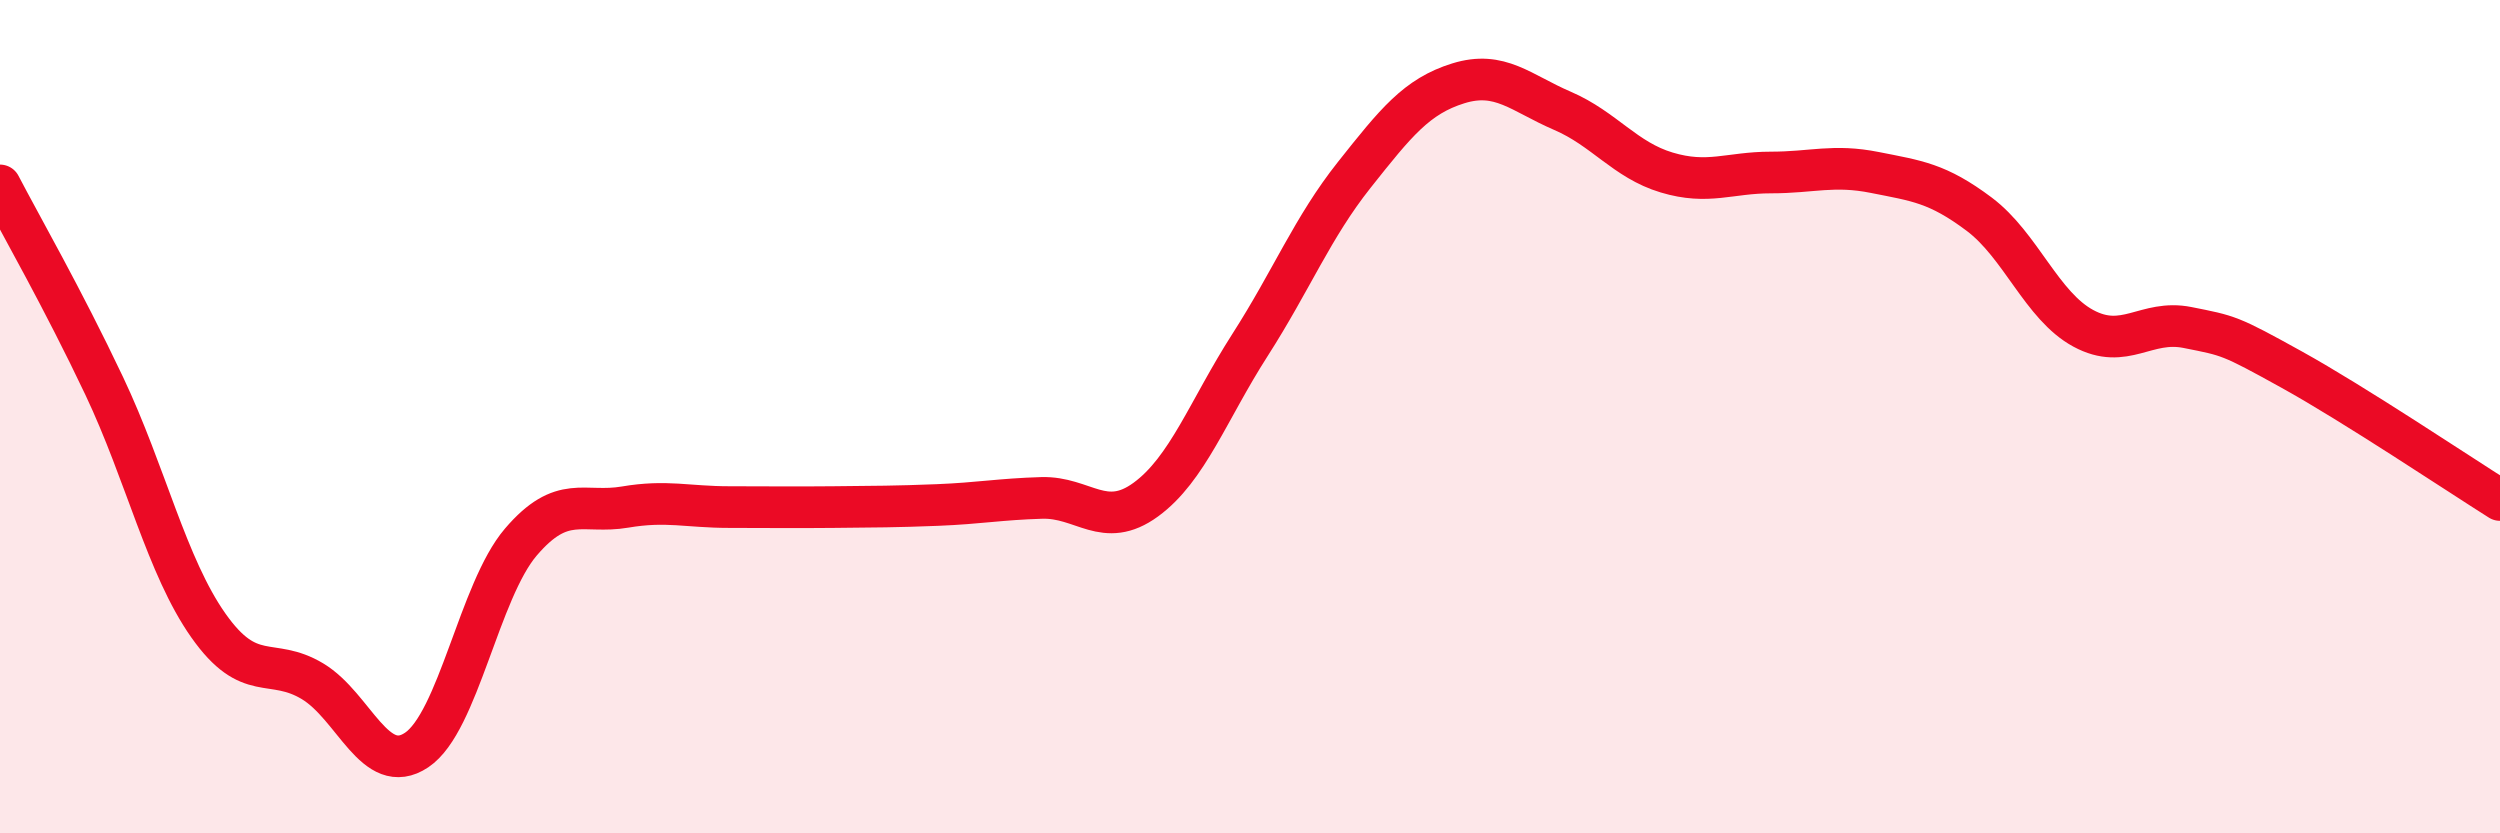
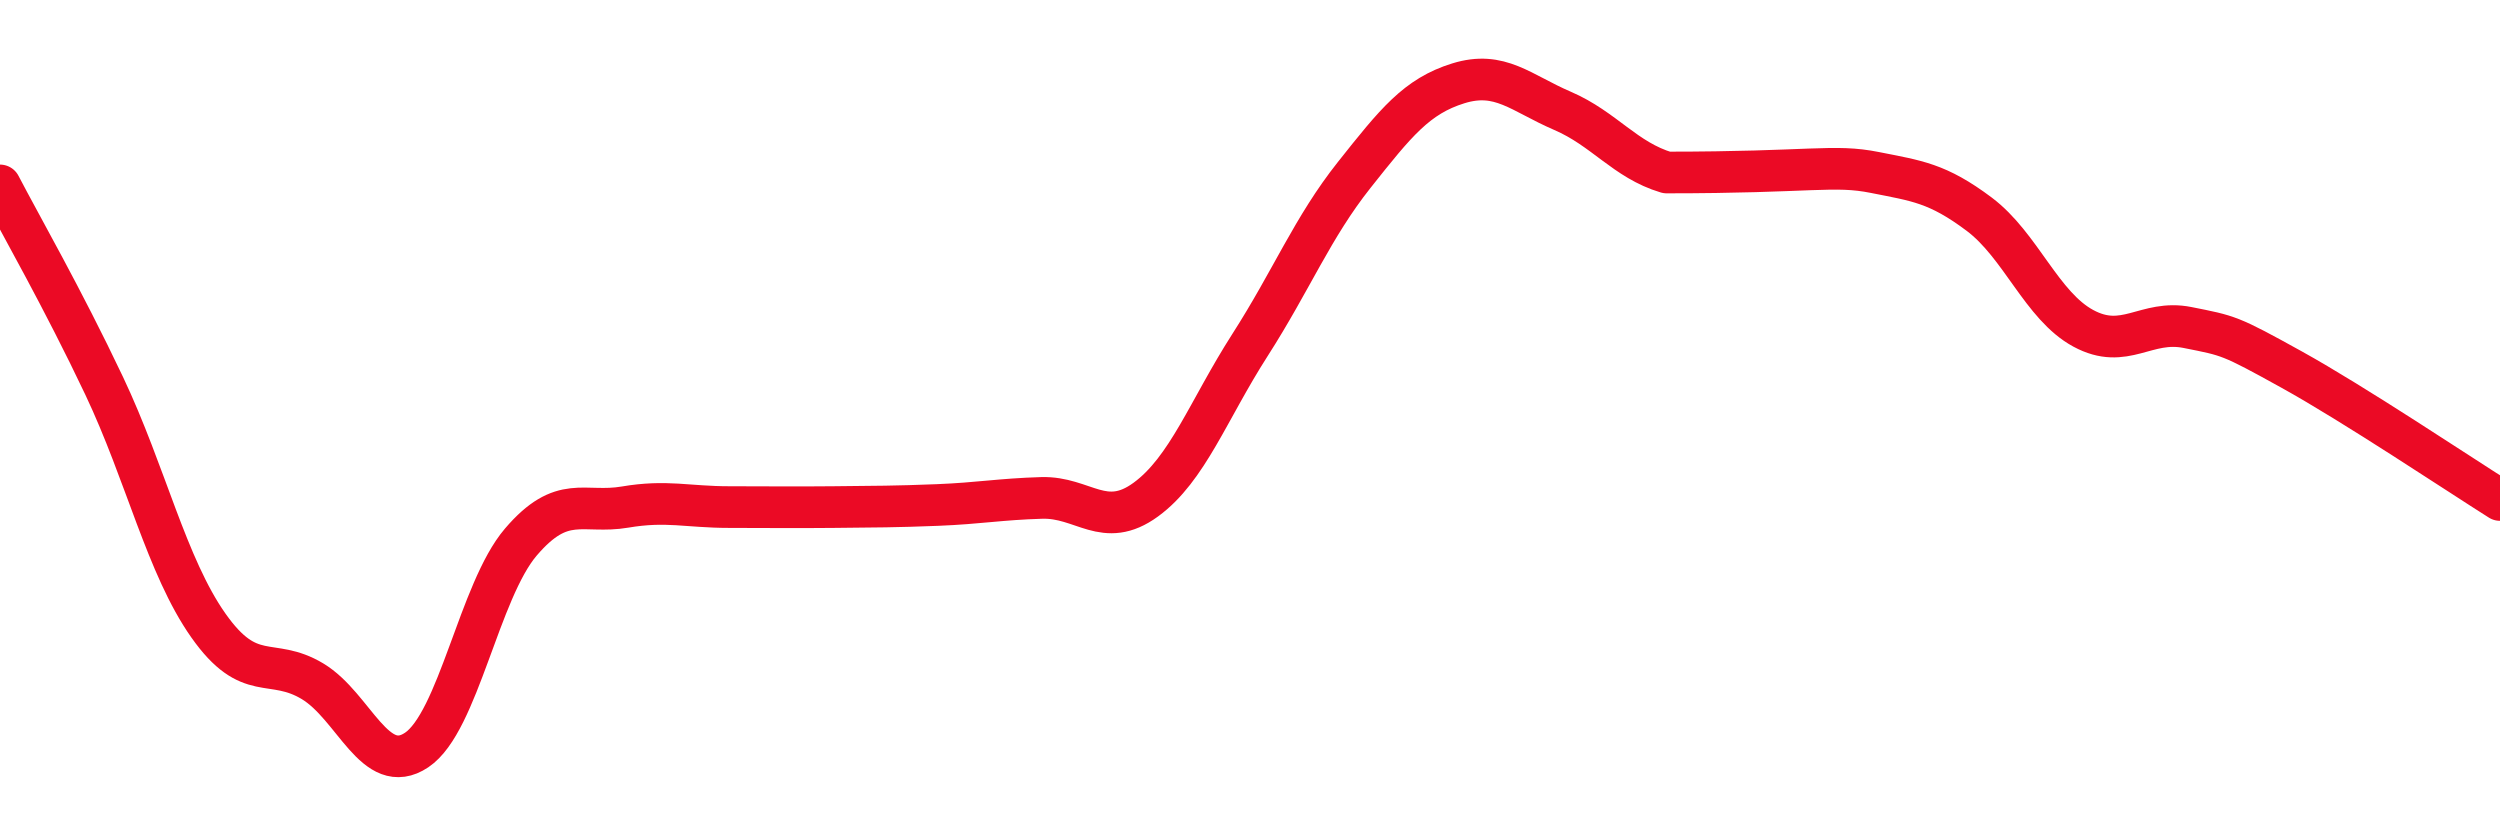
<svg xmlns="http://www.w3.org/2000/svg" width="60" height="20" viewBox="0 0 60 20">
-   <path d="M 0,4.45 C 0.5,5.41 1.5,7.15 2.5,9.26 C 3.5,11.37 4,13.59 5,15.01 C 6,16.43 6.5,15.75 7.5,16.35 C 8.5,16.95 9,18.67 10,18 C 11,17.33 11.5,14.18 12.5,13.01 C 13.5,11.84 14,12.34 15,12.17 C 16,12 16.5,12.17 17.5,12.17 C 18.5,12.17 19,12.18 20,12.17 C 21,12.16 21.5,12.16 22.5,12.12 C 23.5,12.08 24,11.98 25,11.95 C 26,11.92 26.5,12.72 27.5,11.99 C 28.5,11.26 29,9.84 30,8.28 C 31,6.72 31.5,5.46 32.5,4.2 C 33.5,2.94 34,2.31 35,2 C 36,1.69 36.5,2.23 37.5,2.66 C 38.5,3.09 39,3.84 40,4.14 C 41,4.44 41.5,4.14 42.5,4.14 C 43.5,4.14 44,3.94 45,4.14 C 46,4.34 46.5,4.39 47.5,5.14 C 48.5,5.89 49,7.34 50,7.88 C 51,8.42 51.5,7.66 52.5,7.86 C 53.5,8.06 53.5,8.04 55,8.87 C 56.5,9.7 59,11.37 60,12L60 20L0 20Z" fill="#EB0A25" opacity="0.1" stroke-linecap="round" stroke-linejoin="round" />
-   <path d="M 0,4.45 C 0.5,5.41 1.5,7.15 2.5,9.26 C 3.5,11.37 4,13.59 5,15.01 C 6,16.43 6.5,15.75 7.5,16.35 C 8.5,16.95 9,18.67 10,18 C 11,17.33 11.5,14.18 12.5,13.01 C 13.5,11.84 14,12.34 15,12.17 C 16,12 16.5,12.17 17.5,12.17 C 18.5,12.17 19,12.18 20,12.17 C 21,12.16 21.5,12.16 22.5,12.12 C 23.5,12.08 24,11.98 25,11.95 C 26,11.92 26.5,12.72 27.5,11.99 C 28.5,11.26 29,9.84 30,8.28 C 31,6.72 31.5,5.46 32.5,4.2 C 33.5,2.94 34,2.31 35,2 C 36,1.69 36.5,2.23 37.5,2.66 C 38.5,3.09 39,3.84 40,4.14 C 41,4.44 41.5,4.14 42.5,4.14 C 43.5,4.14 44,3.94 45,4.14 C 46,4.34 46.5,4.39 47.5,5.14 C 48.5,5.89 49,7.34 50,7.88 C 51,8.42 51.5,7.66 52.5,7.86 C 53.5,8.06 53.5,8.04 55,8.87 C 56.5,9.7 59,11.37 60,12" stroke="#EB0A25" stroke-width="1" fill="none" stroke-linecap="round" stroke-linejoin="round" />
+   <path d="M 0,4.45 C 0.5,5.41 1.5,7.15 2.5,9.26 C 3.5,11.37 4,13.59 5,15.01 C 6,16.43 6.5,15.75 7.5,16.35 C 8.5,16.95 9,18.67 10,18 C 11,17.33 11.5,14.18 12.5,13.01 C 13.5,11.84 14,12.34 15,12.17 C 16,12 16.5,12.17 17.5,12.17 C 18.5,12.17 19,12.18 20,12.17 C 21,12.16 21.5,12.16 22.5,12.12 C 23.5,12.08 24,11.98 25,11.95 C 26,11.92 26.5,12.72 27.5,11.99 C 28.5,11.26 29,9.84 30,8.28 C 31,6.72 31.5,5.46 32.5,4.2 C 33.5,2.94 34,2.31 35,2 C 36,1.69 36.5,2.23 37.5,2.66 C 38.5,3.09 39,3.84 40,4.14 C 43.5,4.14 44,3.94 45,4.14 C 46,4.34 46.5,4.39 47.5,5.14 C 48.5,5.89 49,7.34 50,7.88 C 51,8.42 51.5,7.66 52.5,7.86 C 53.5,8.06 53.5,8.04 55,8.87 C 56.5,9.7 59,11.37 60,12" stroke="#EB0A25" stroke-width="1" fill="none" stroke-linecap="round" stroke-linejoin="round" />
</svg>